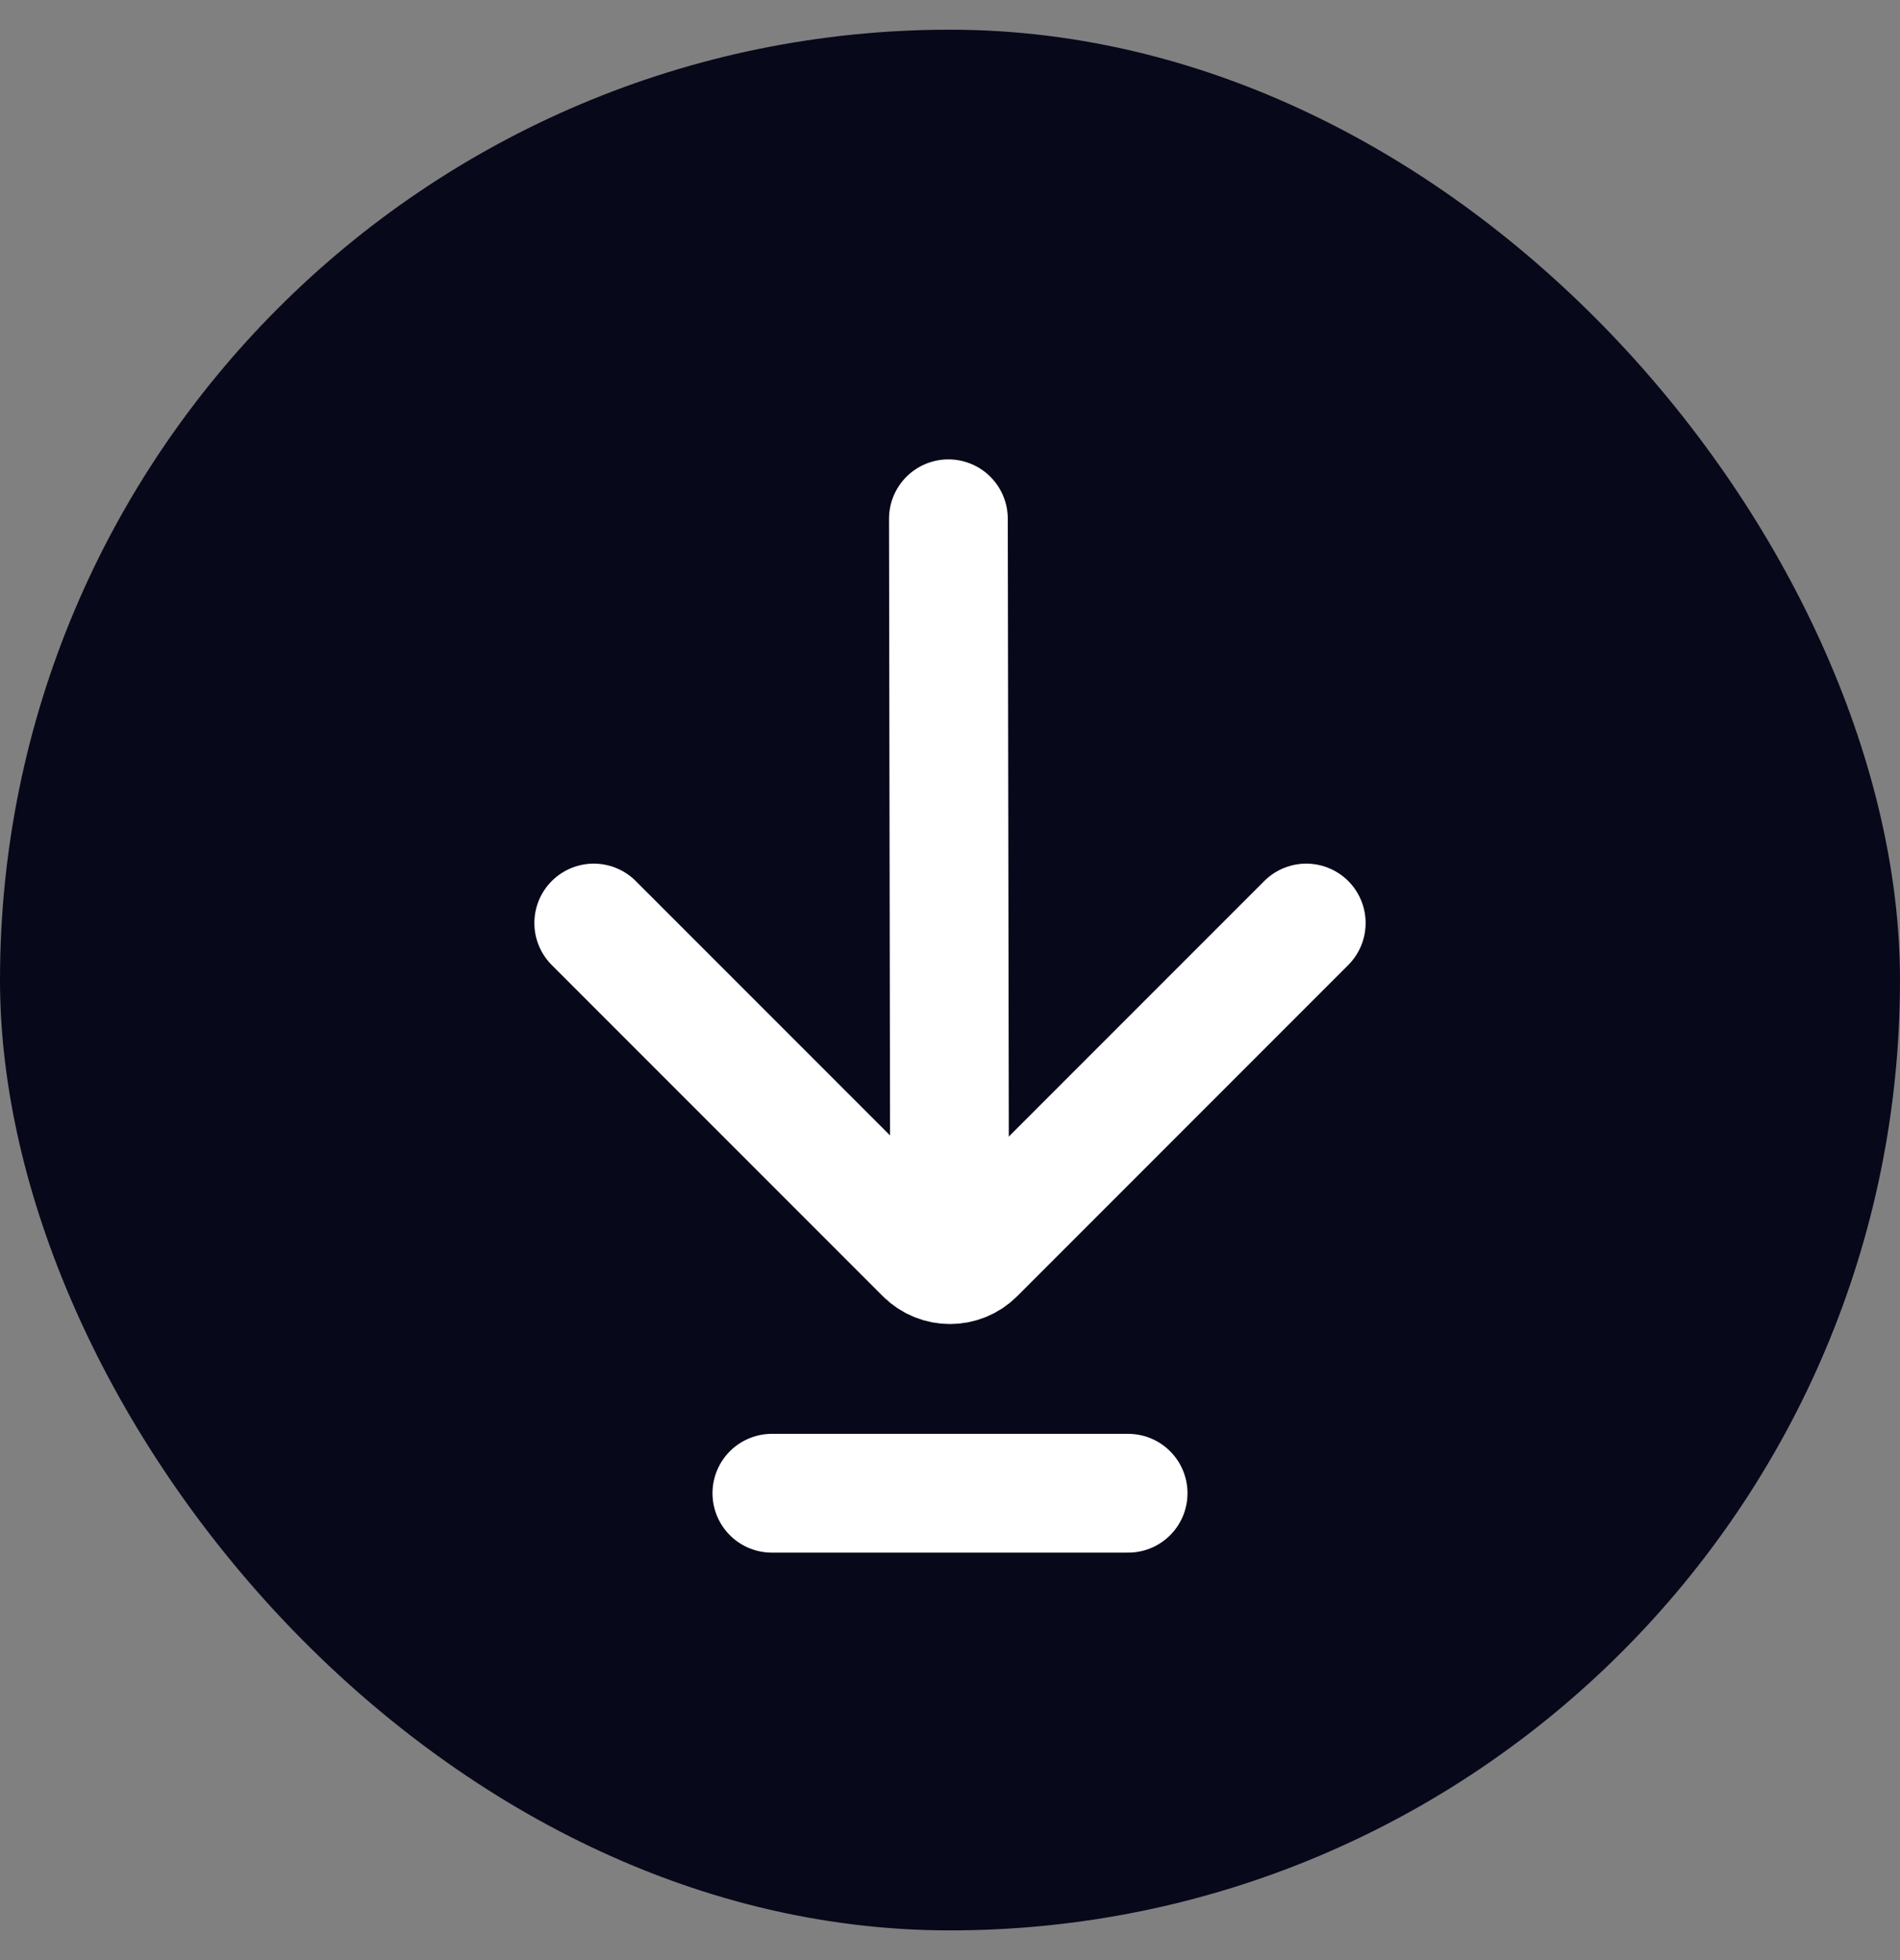
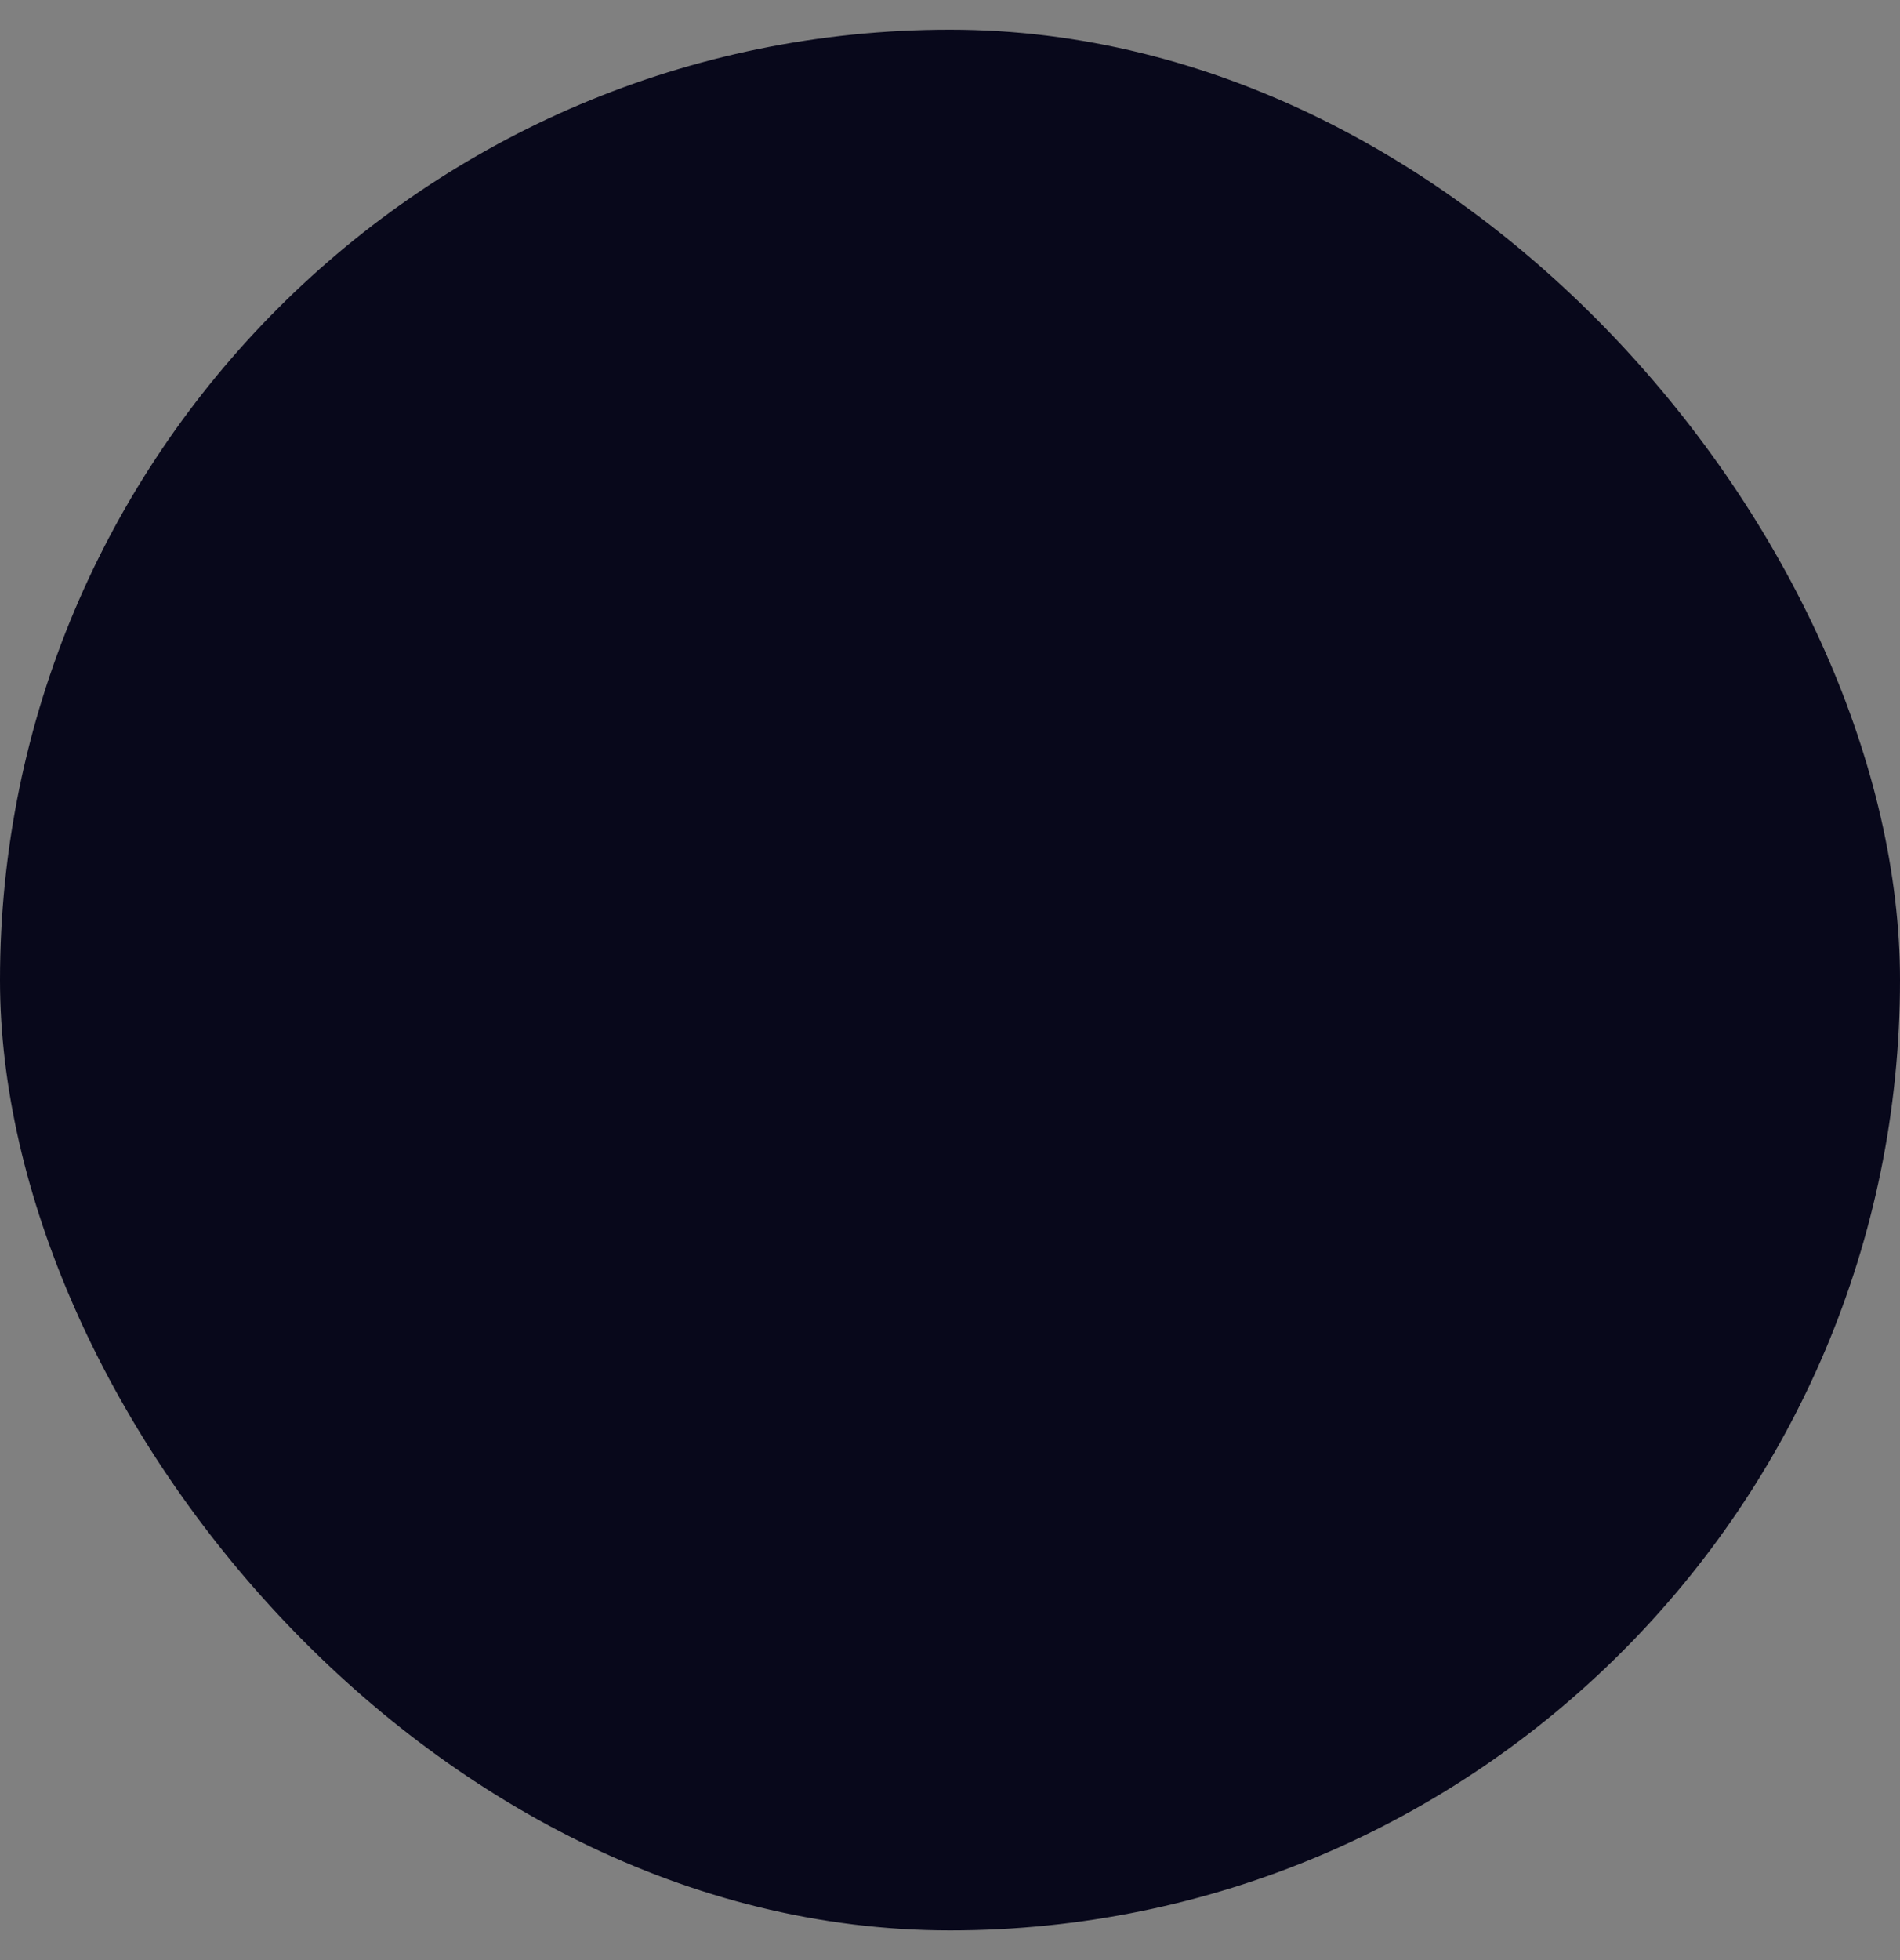
<svg xmlns="http://www.w3.org/2000/svg" width="32" height="33" viewBox="0 0 32 33" fill="none">
  <rect x="0" y="0" width="32" height="33" fill="#808080" stroke="none" />
  <rect y="0.5" width="32" height="32" rx="16" fill="#08081B" />
-   <path d="M10 15.54L15.576 21.116C15.81 21.35 16.19 21.35 16.424 21.116L22 15.54" stroke="white" stroke-width="2" stroke-miterlimit="10" stroke-linecap="round" />
-   <path d="M15.993 20.734L15.973 8.734" stroke="white" stroke-width="2" stroke-linecap="round" stroke-linejoin="round" />
-   <path d="M13 25.14H19" stroke="white" stroke-width="2" stroke-linecap="round" />
</svg>